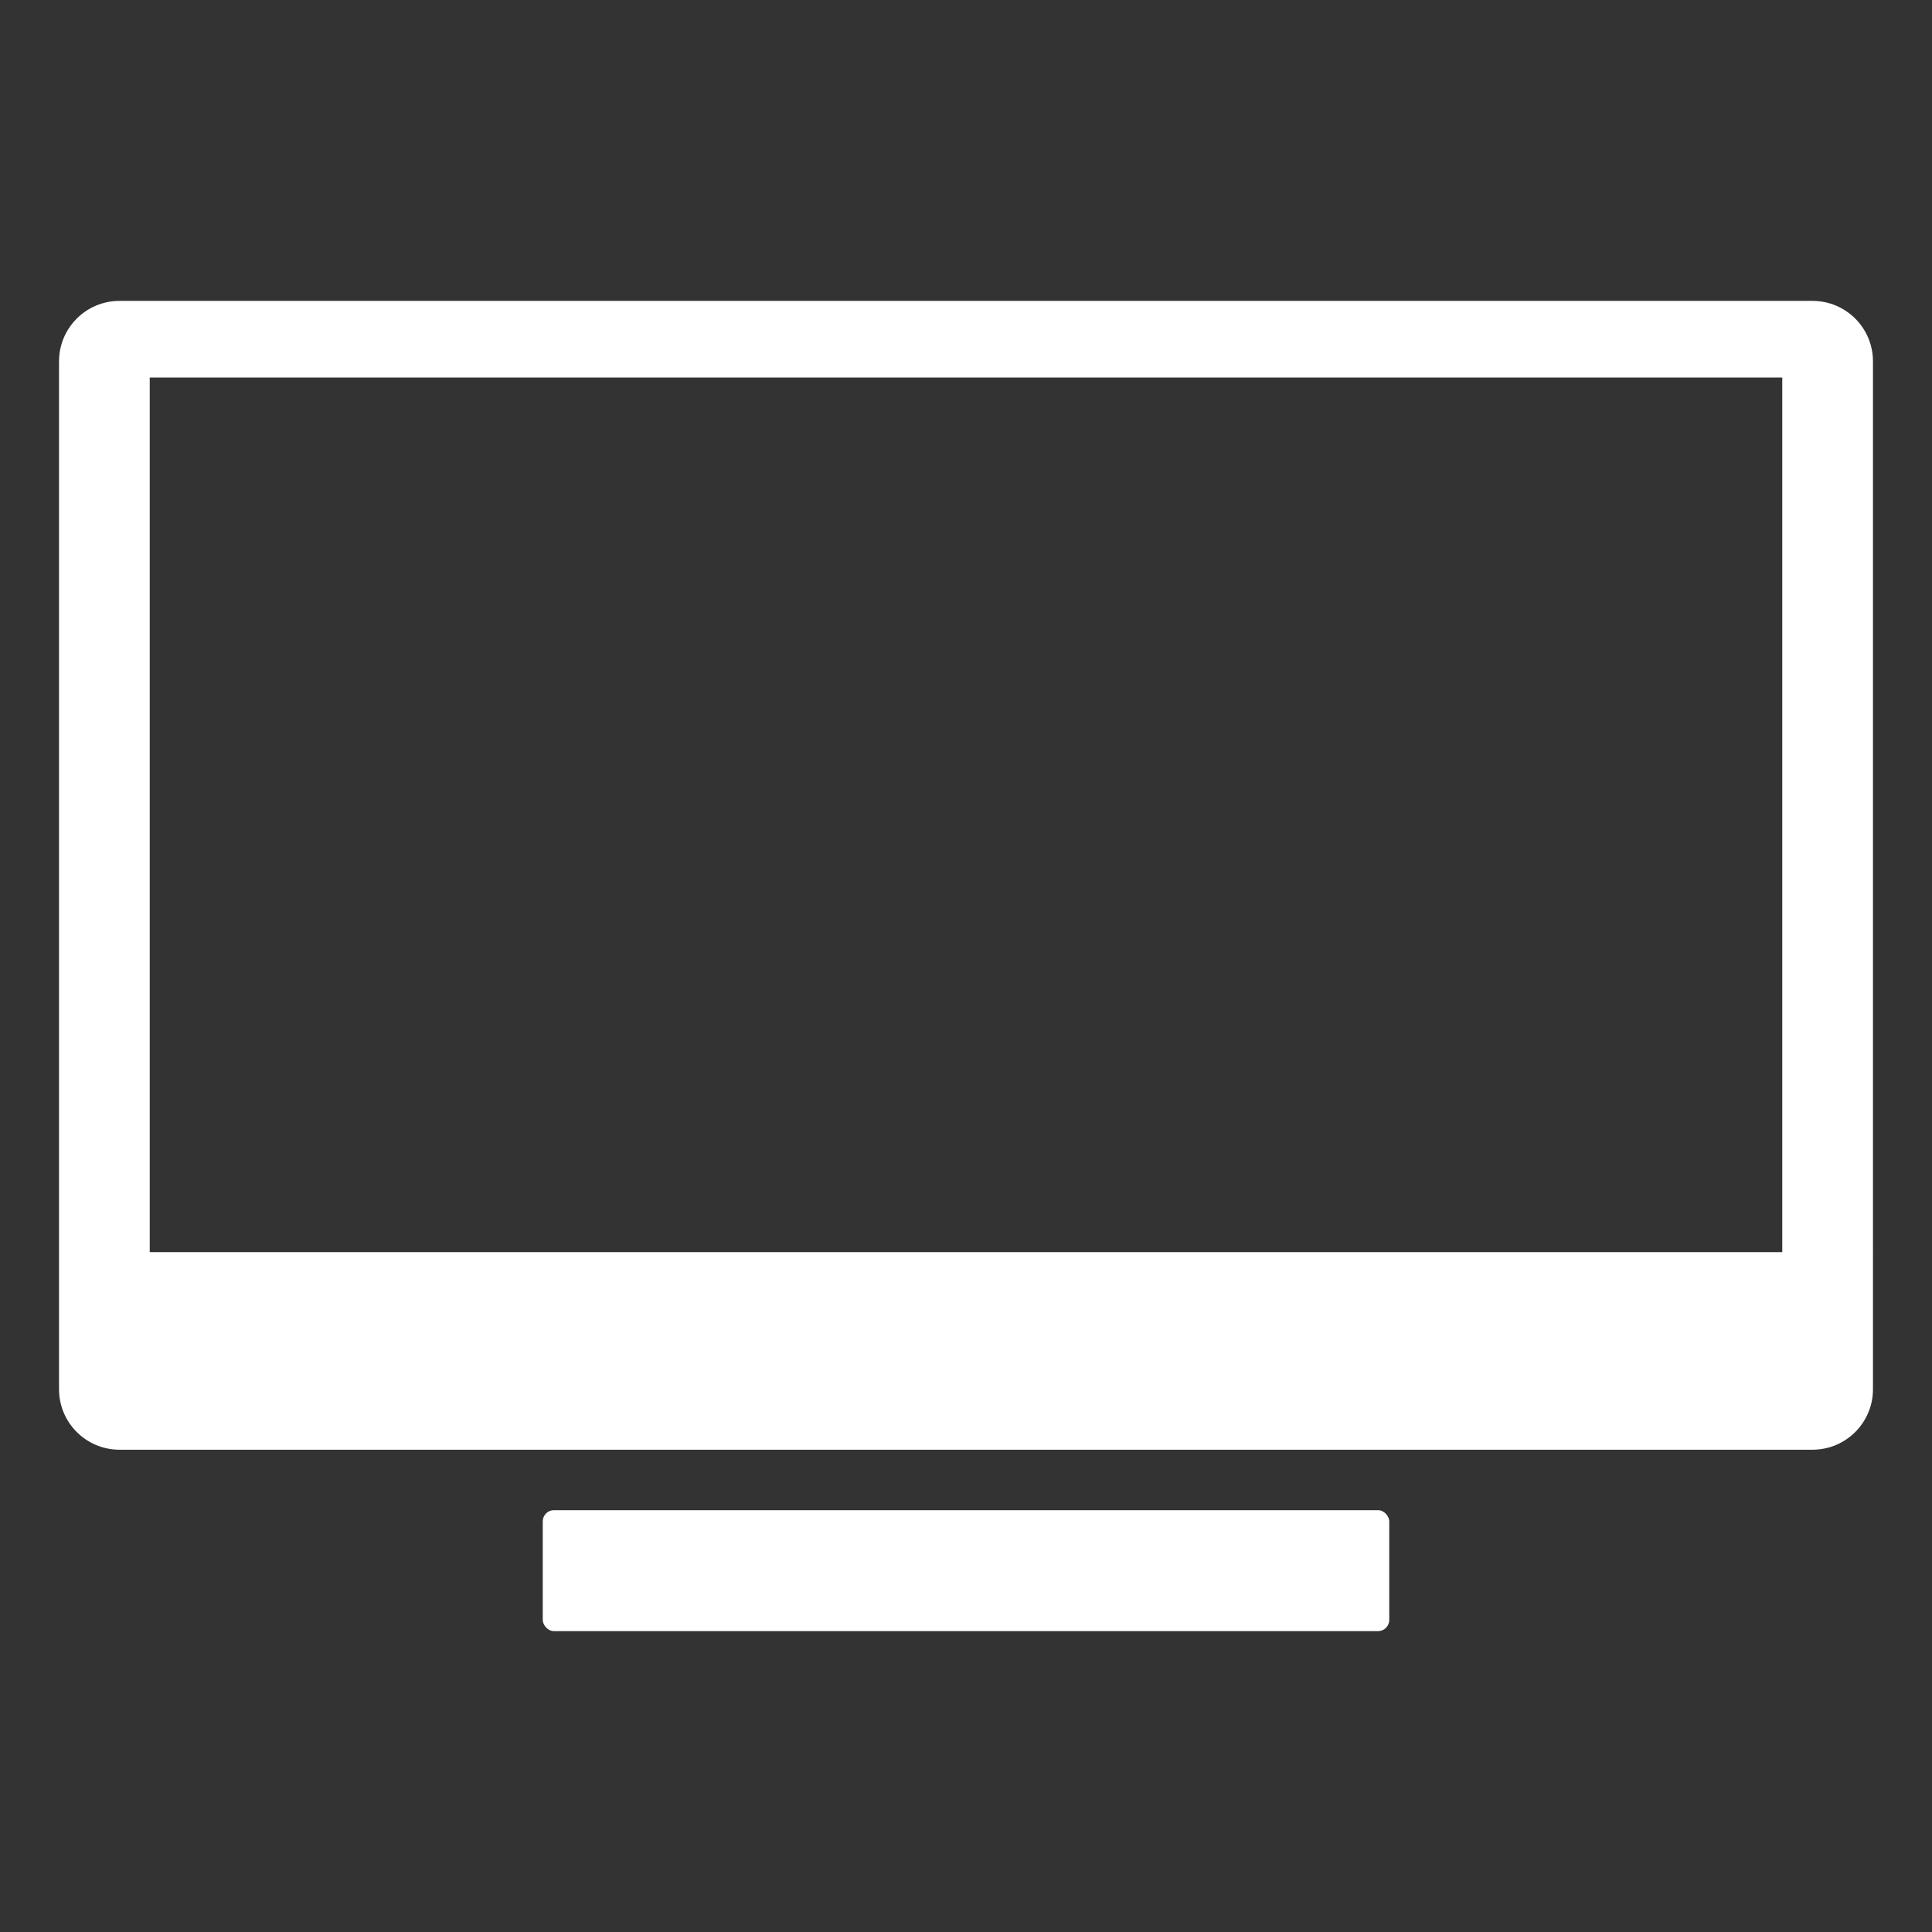
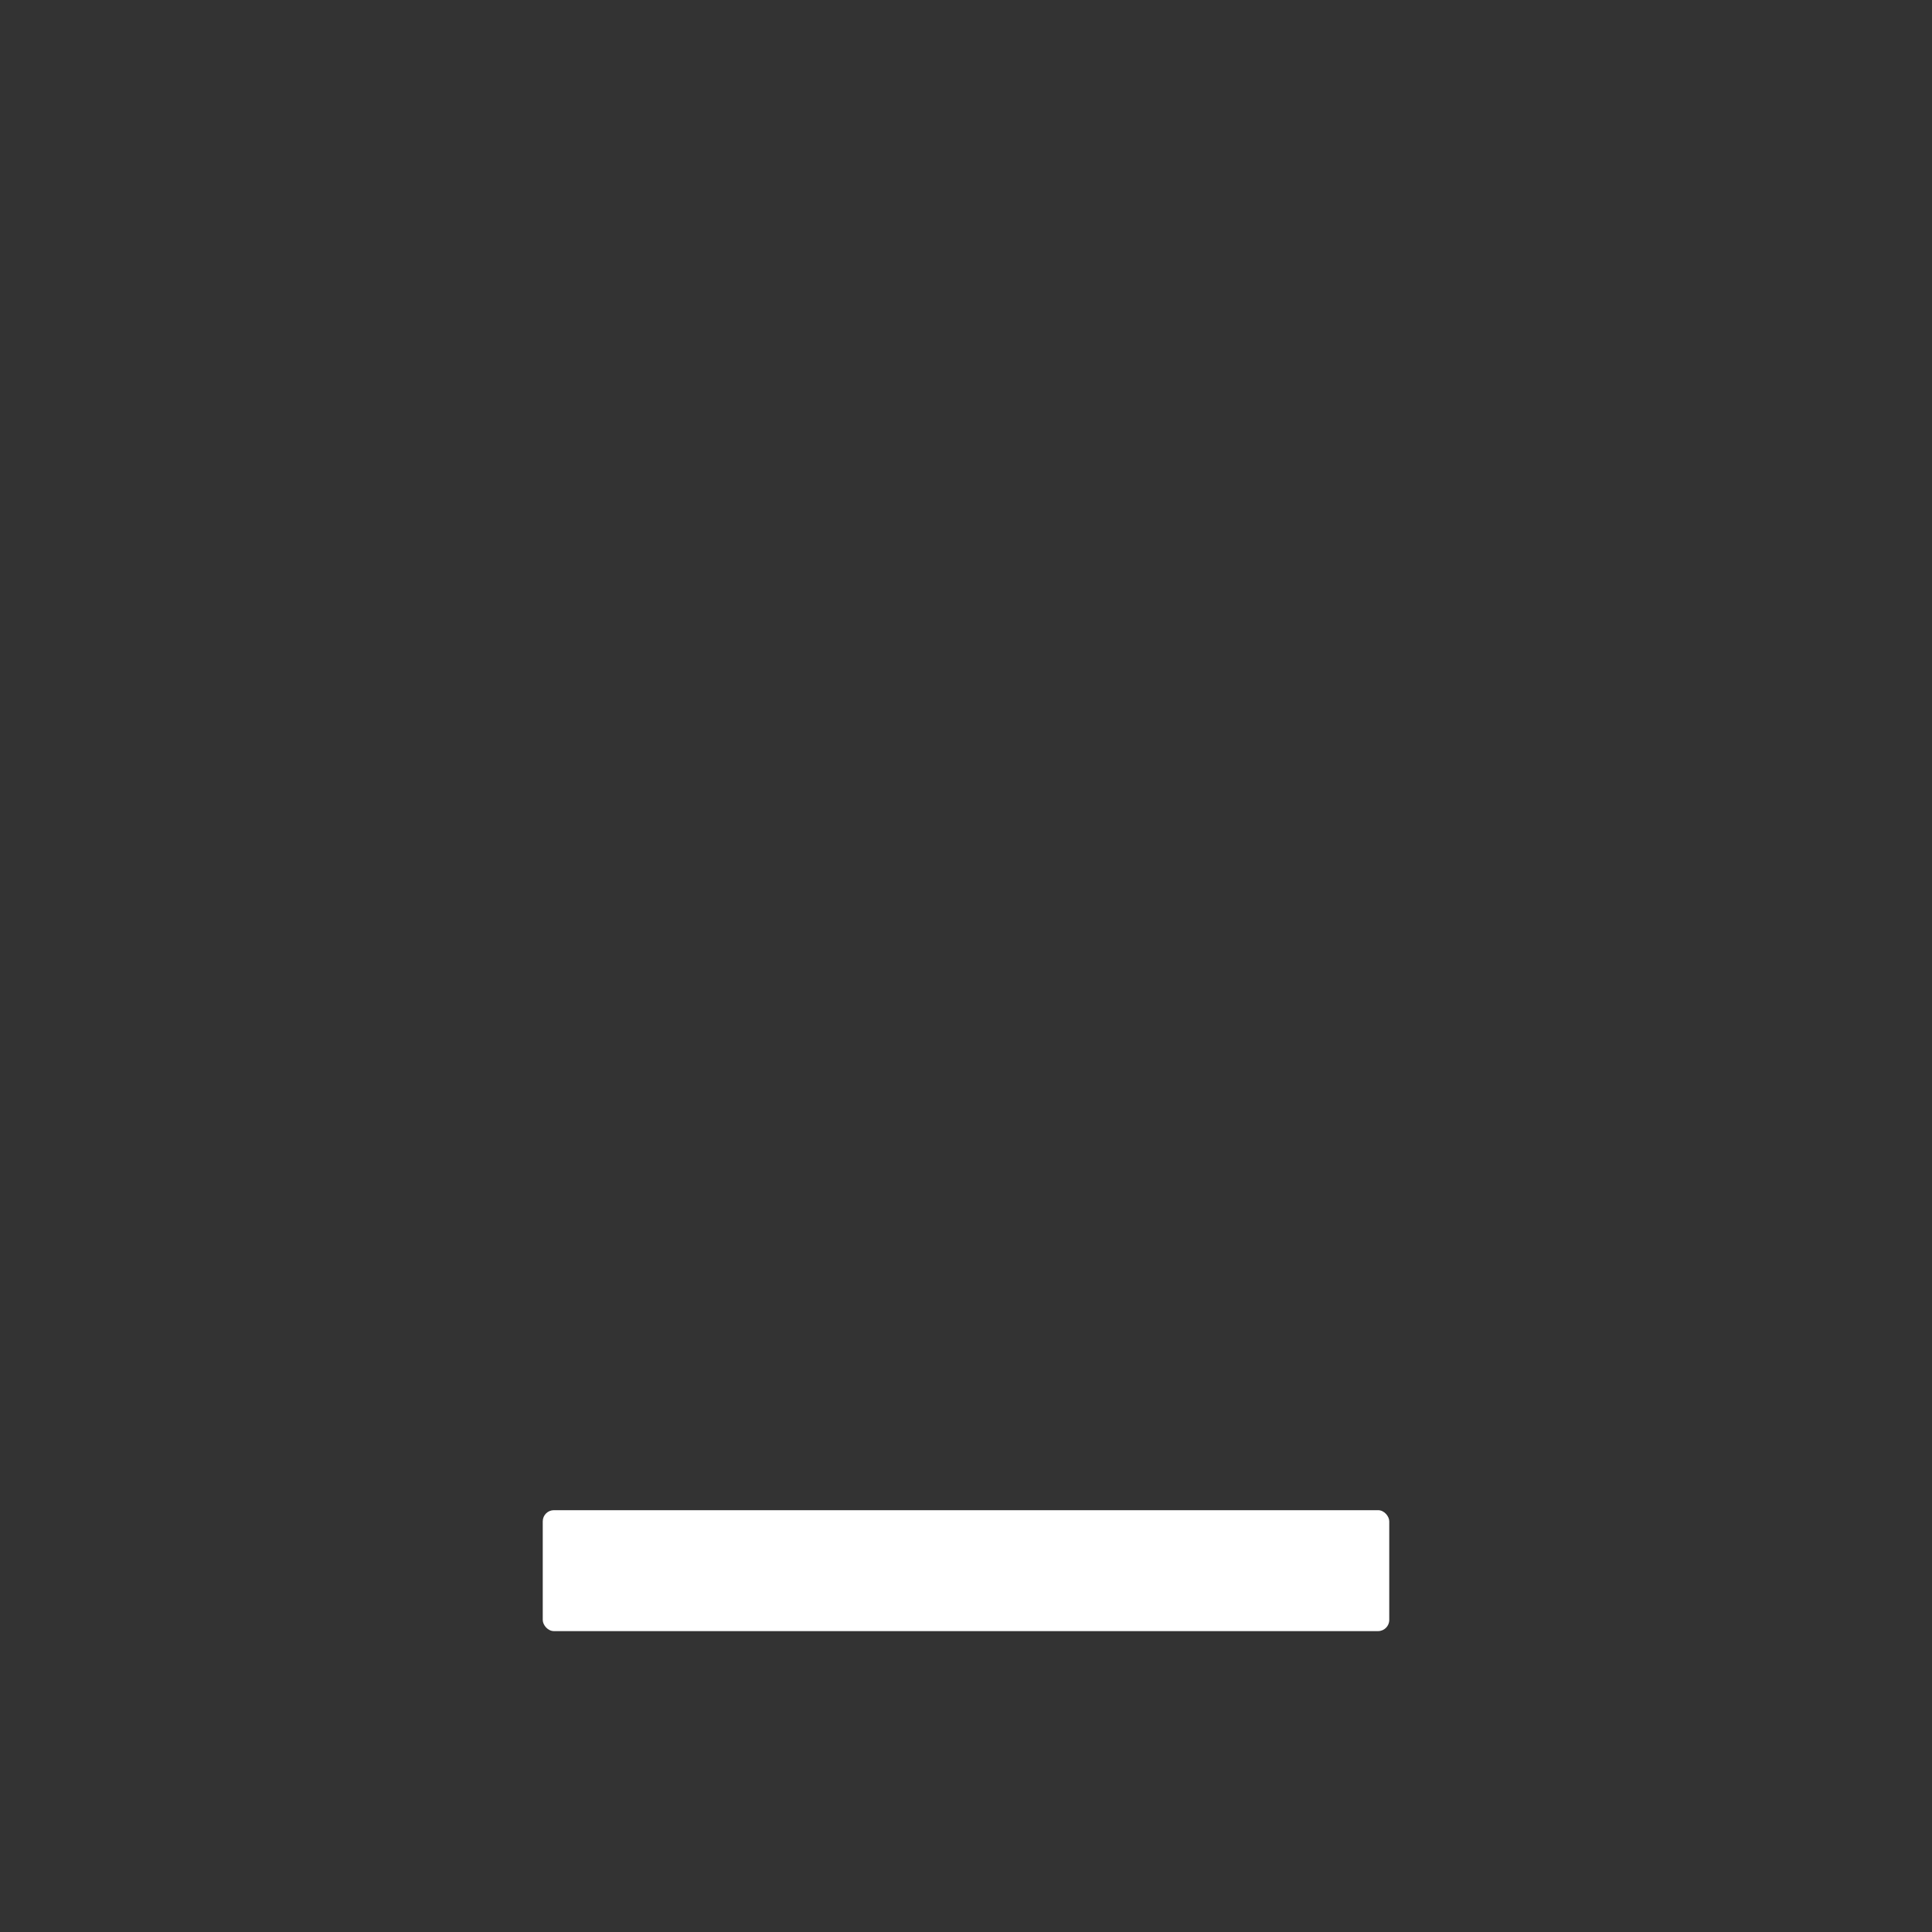
<svg xmlns="http://www.w3.org/2000/svg" id="Layer_1" data-name="Layer 1" viewBox="0 0 1080 1080">
  <rect x="0" y="0" width="1080" height="1080" fill="#333333" stroke="none" />
  <rect x="303.4" y="844.2" width="473.2" height="67.6" rx="6.243" ry="6.243" fill="#fff" stroke-width="0" />
-   <path d="M1013.2,168.2H66.8c-18.667,0-33.8,15.133-33.8,33.8v574.6c0,18.667,15.133,33.8,33.8,33.8h946.4c18.667,0,33.8-15.133,33.8-33.8V202c0-18.668-15.133-33.8-33.8-33.8ZM996.3,699.947H83.7V211.054h912.6v488.893Z" fill="#fff" stroke-width="0" />
</svg>